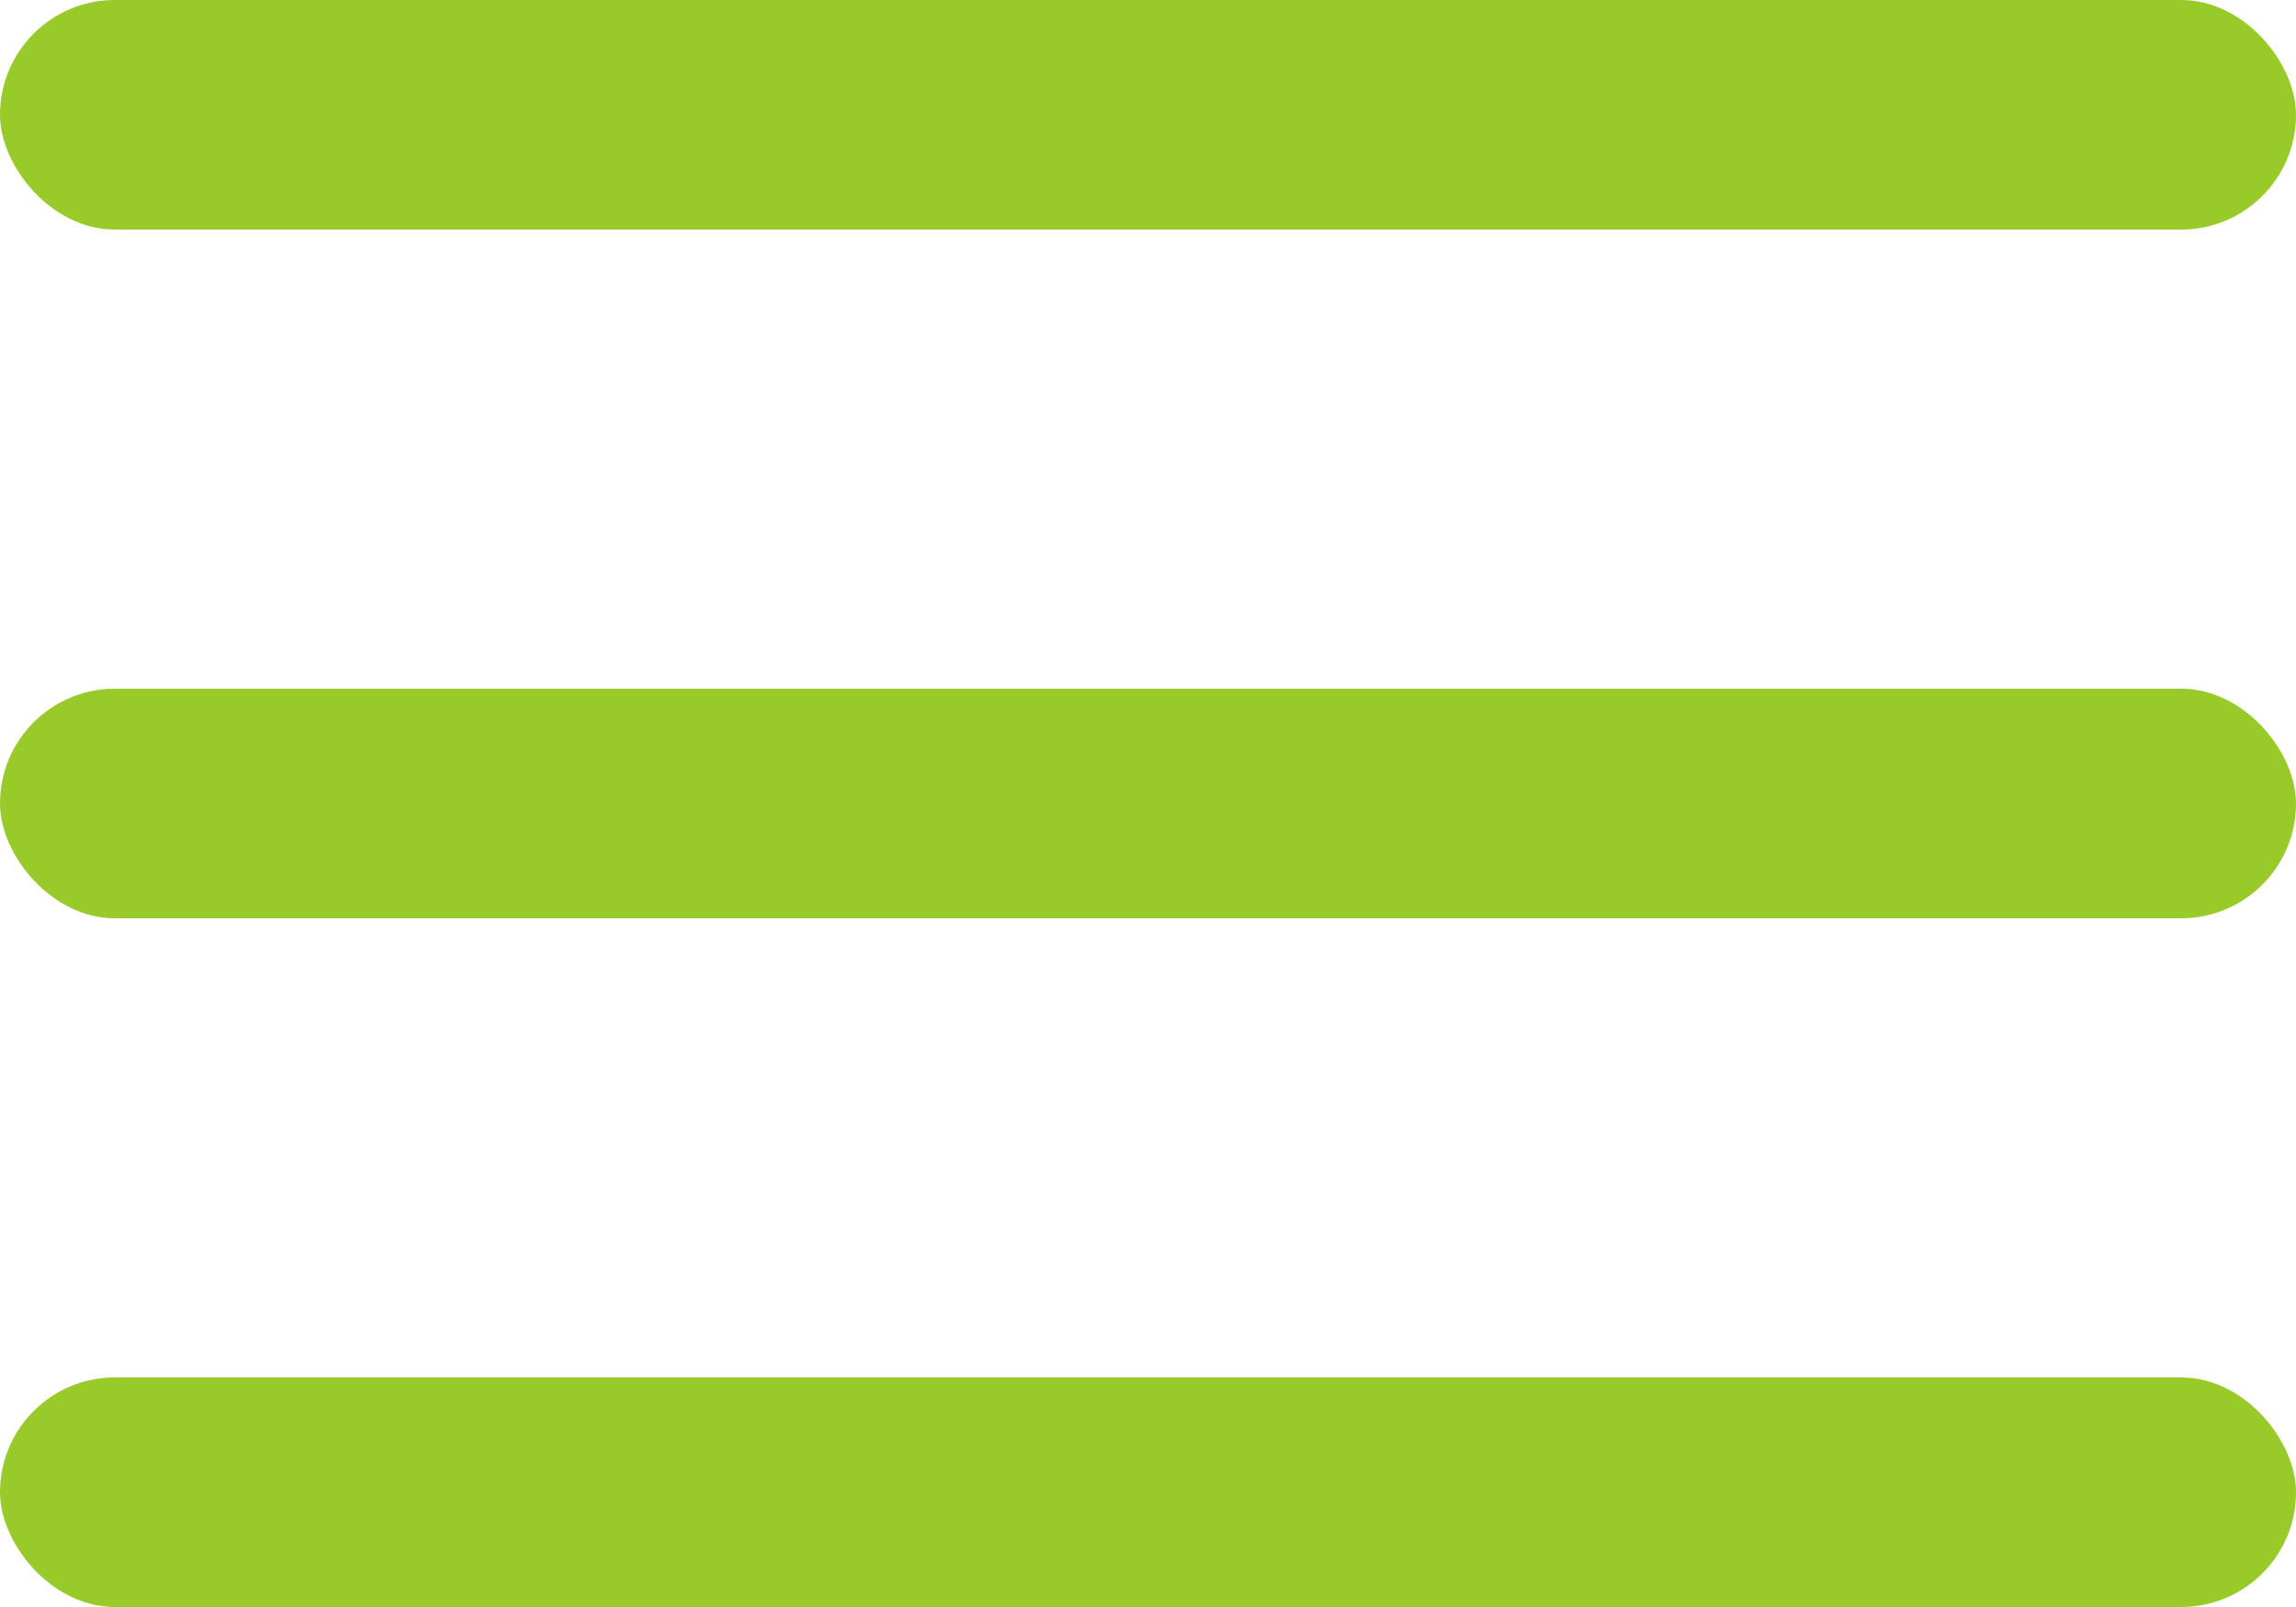
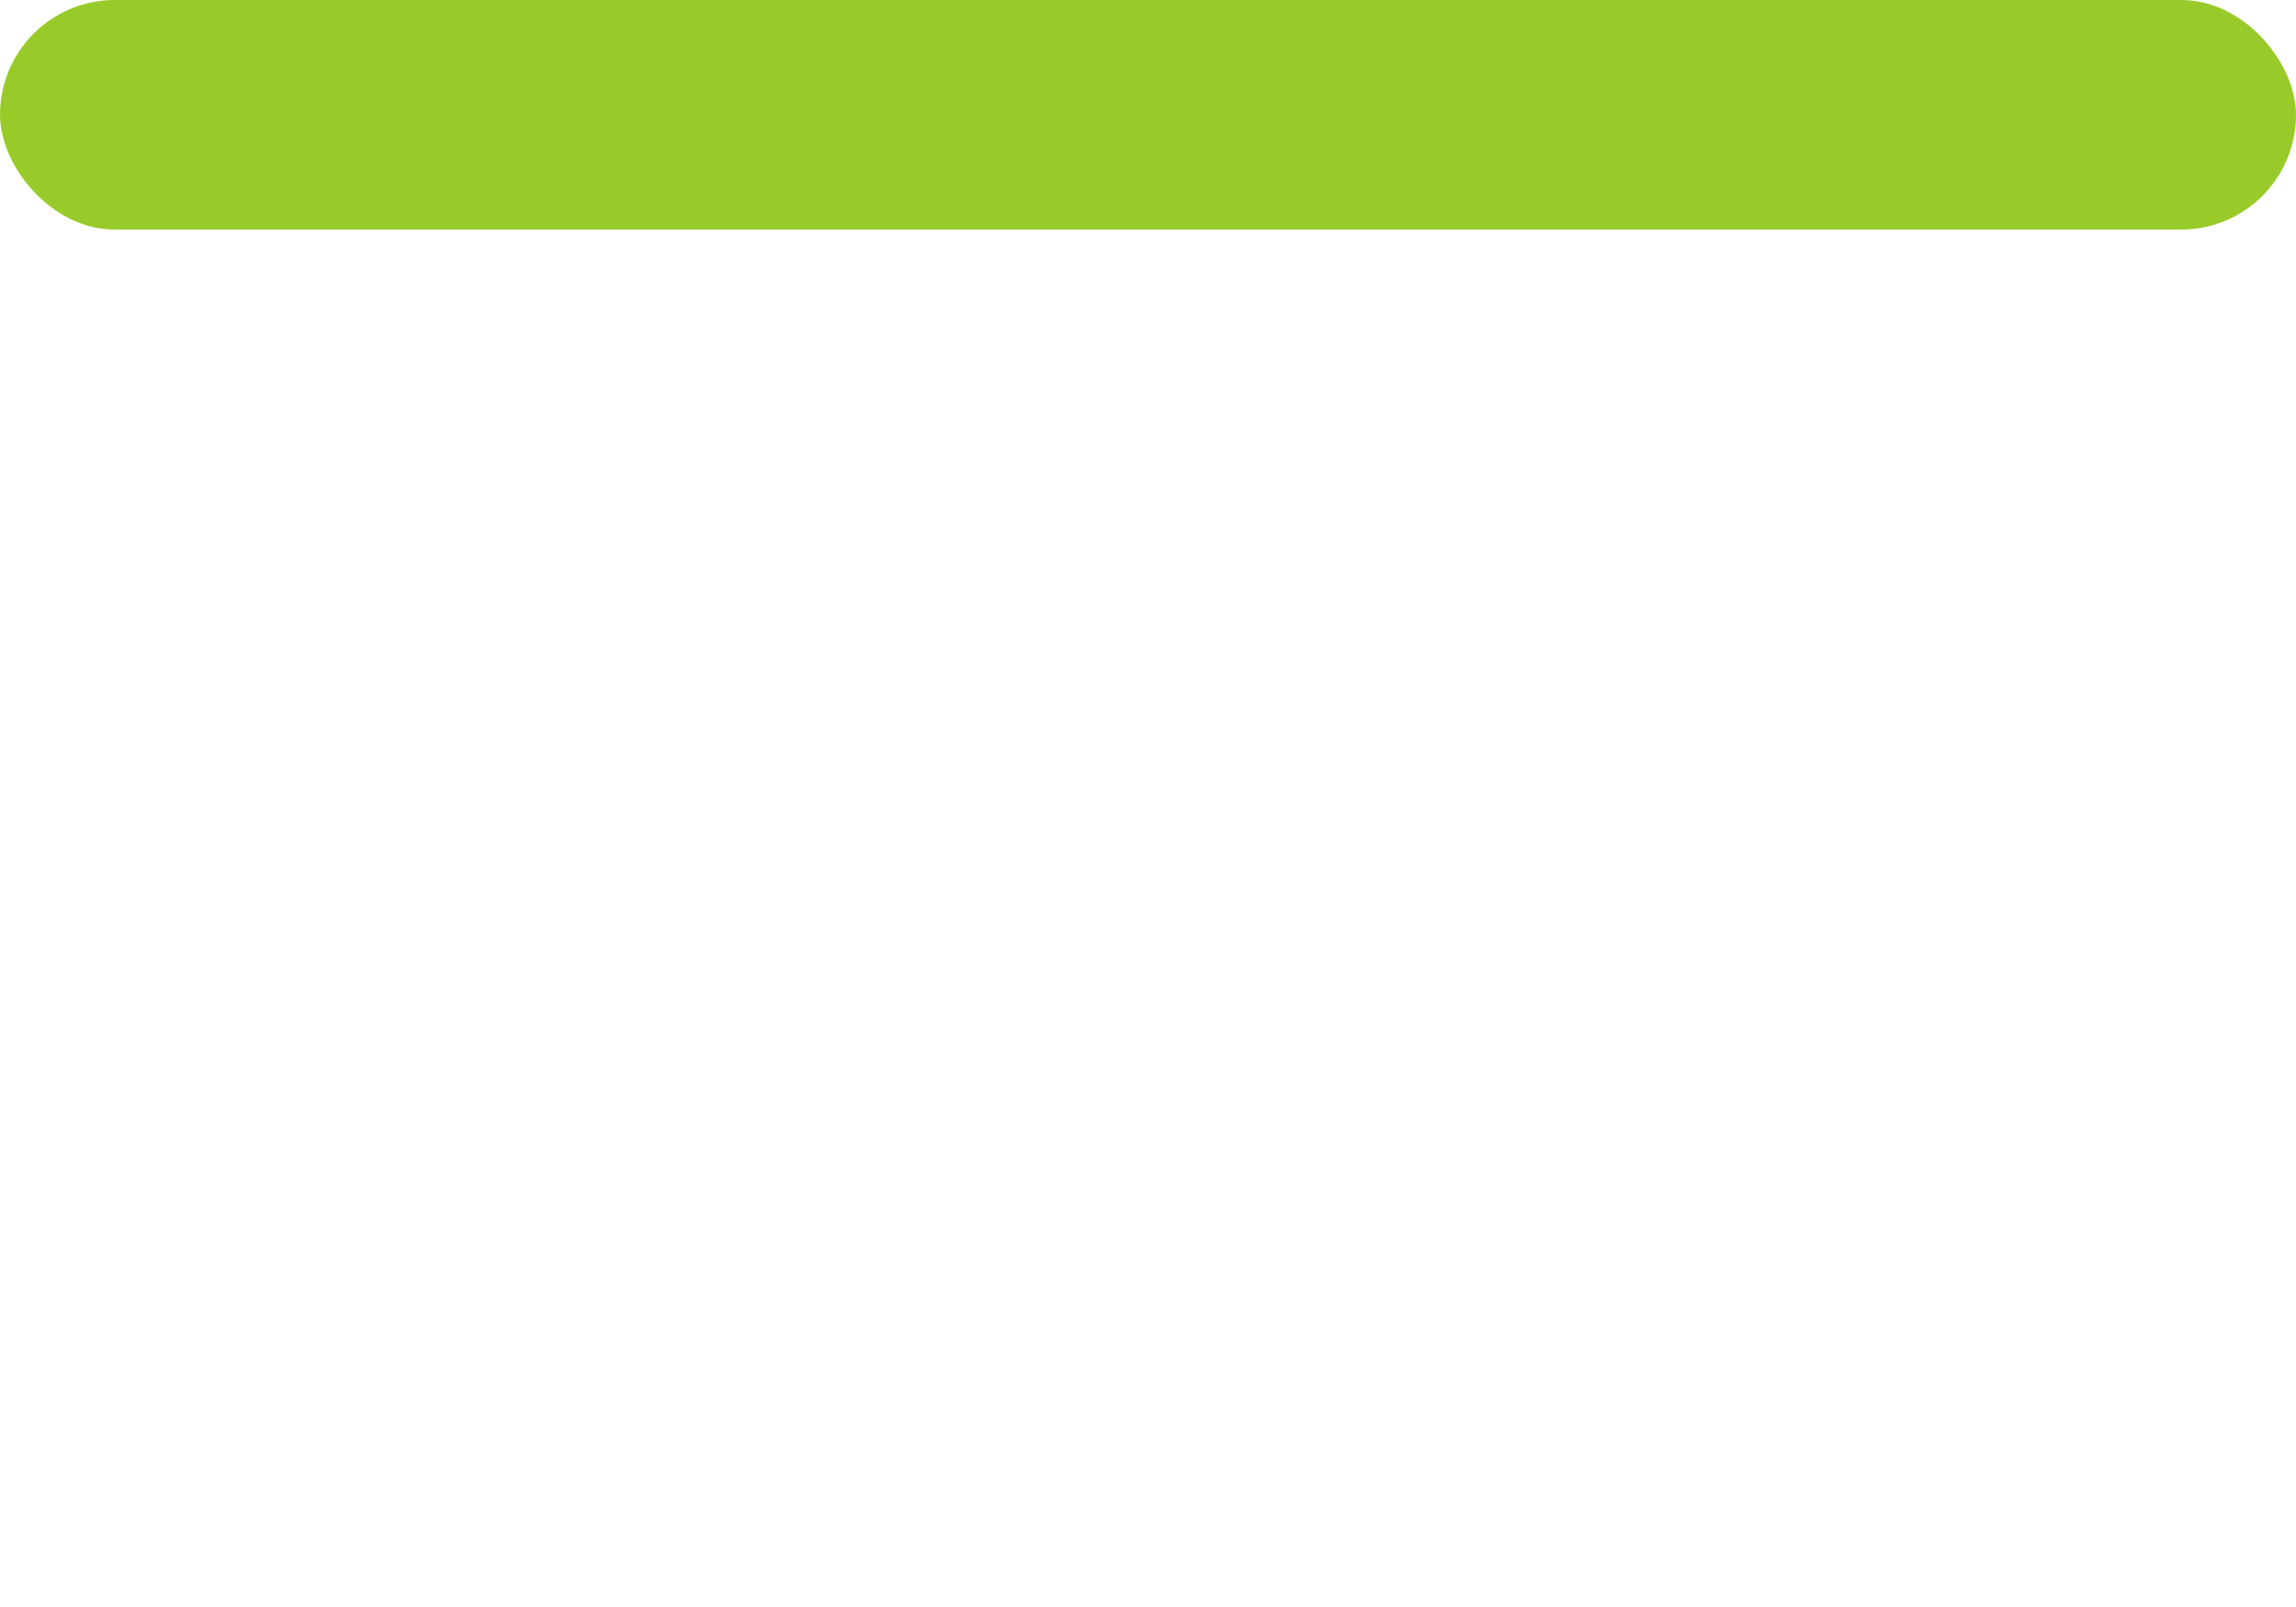
<svg xmlns="http://www.w3.org/2000/svg" width="30" height="21" viewBox="0 0 30 21">
  <g id="Groupe_506" data-name="Groupe 506" transform="translate(-483 -814)">
    <rect id="Rectangle_186" data-name="Rectangle 186" width="30" height="3" rx="1.5" transform="translate(483 814)" fill="#98cb29" />
-     <rect id="Rectangle_187" data-name="Rectangle 187" width="30" height="3" rx="1.5" transform="translate(483 823)" fill="#98cb29" />
-     <rect id="Rectangle_188" data-name="Rectangle 188" width="30" height="3" rx="1.5" transform="translate(483 832)" fill="#98cb29" />
  </g>
</svg>